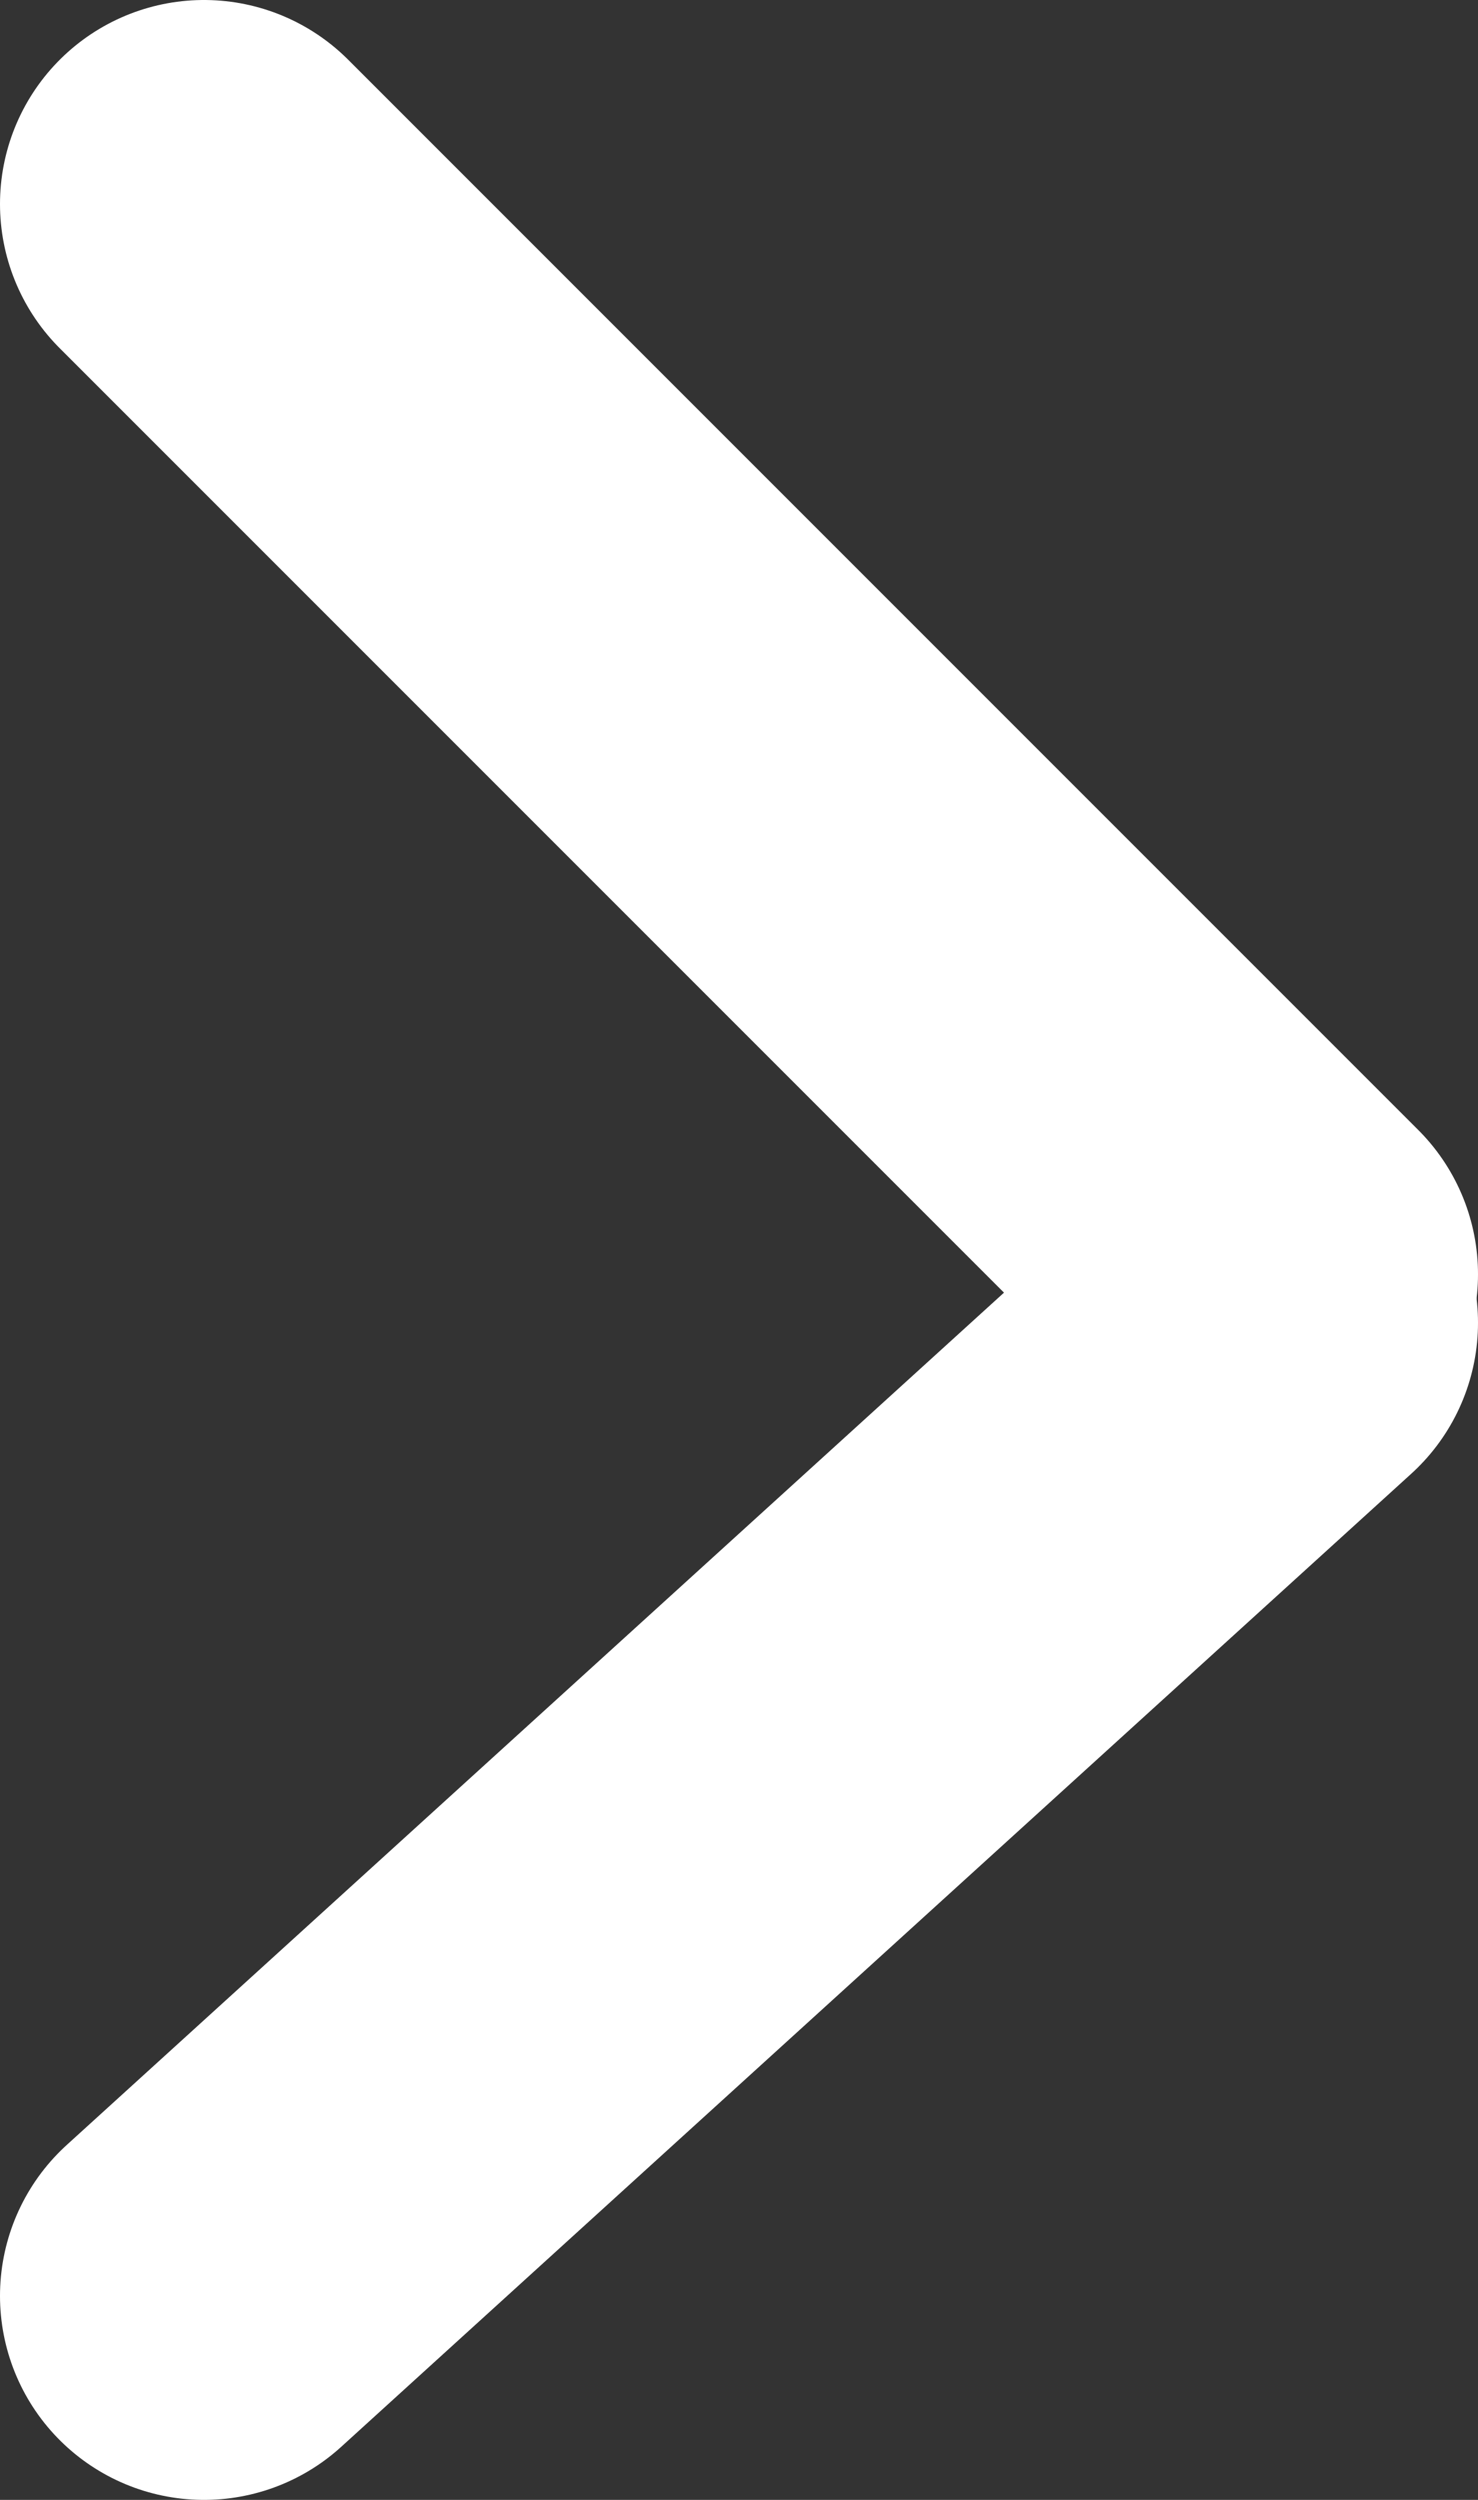
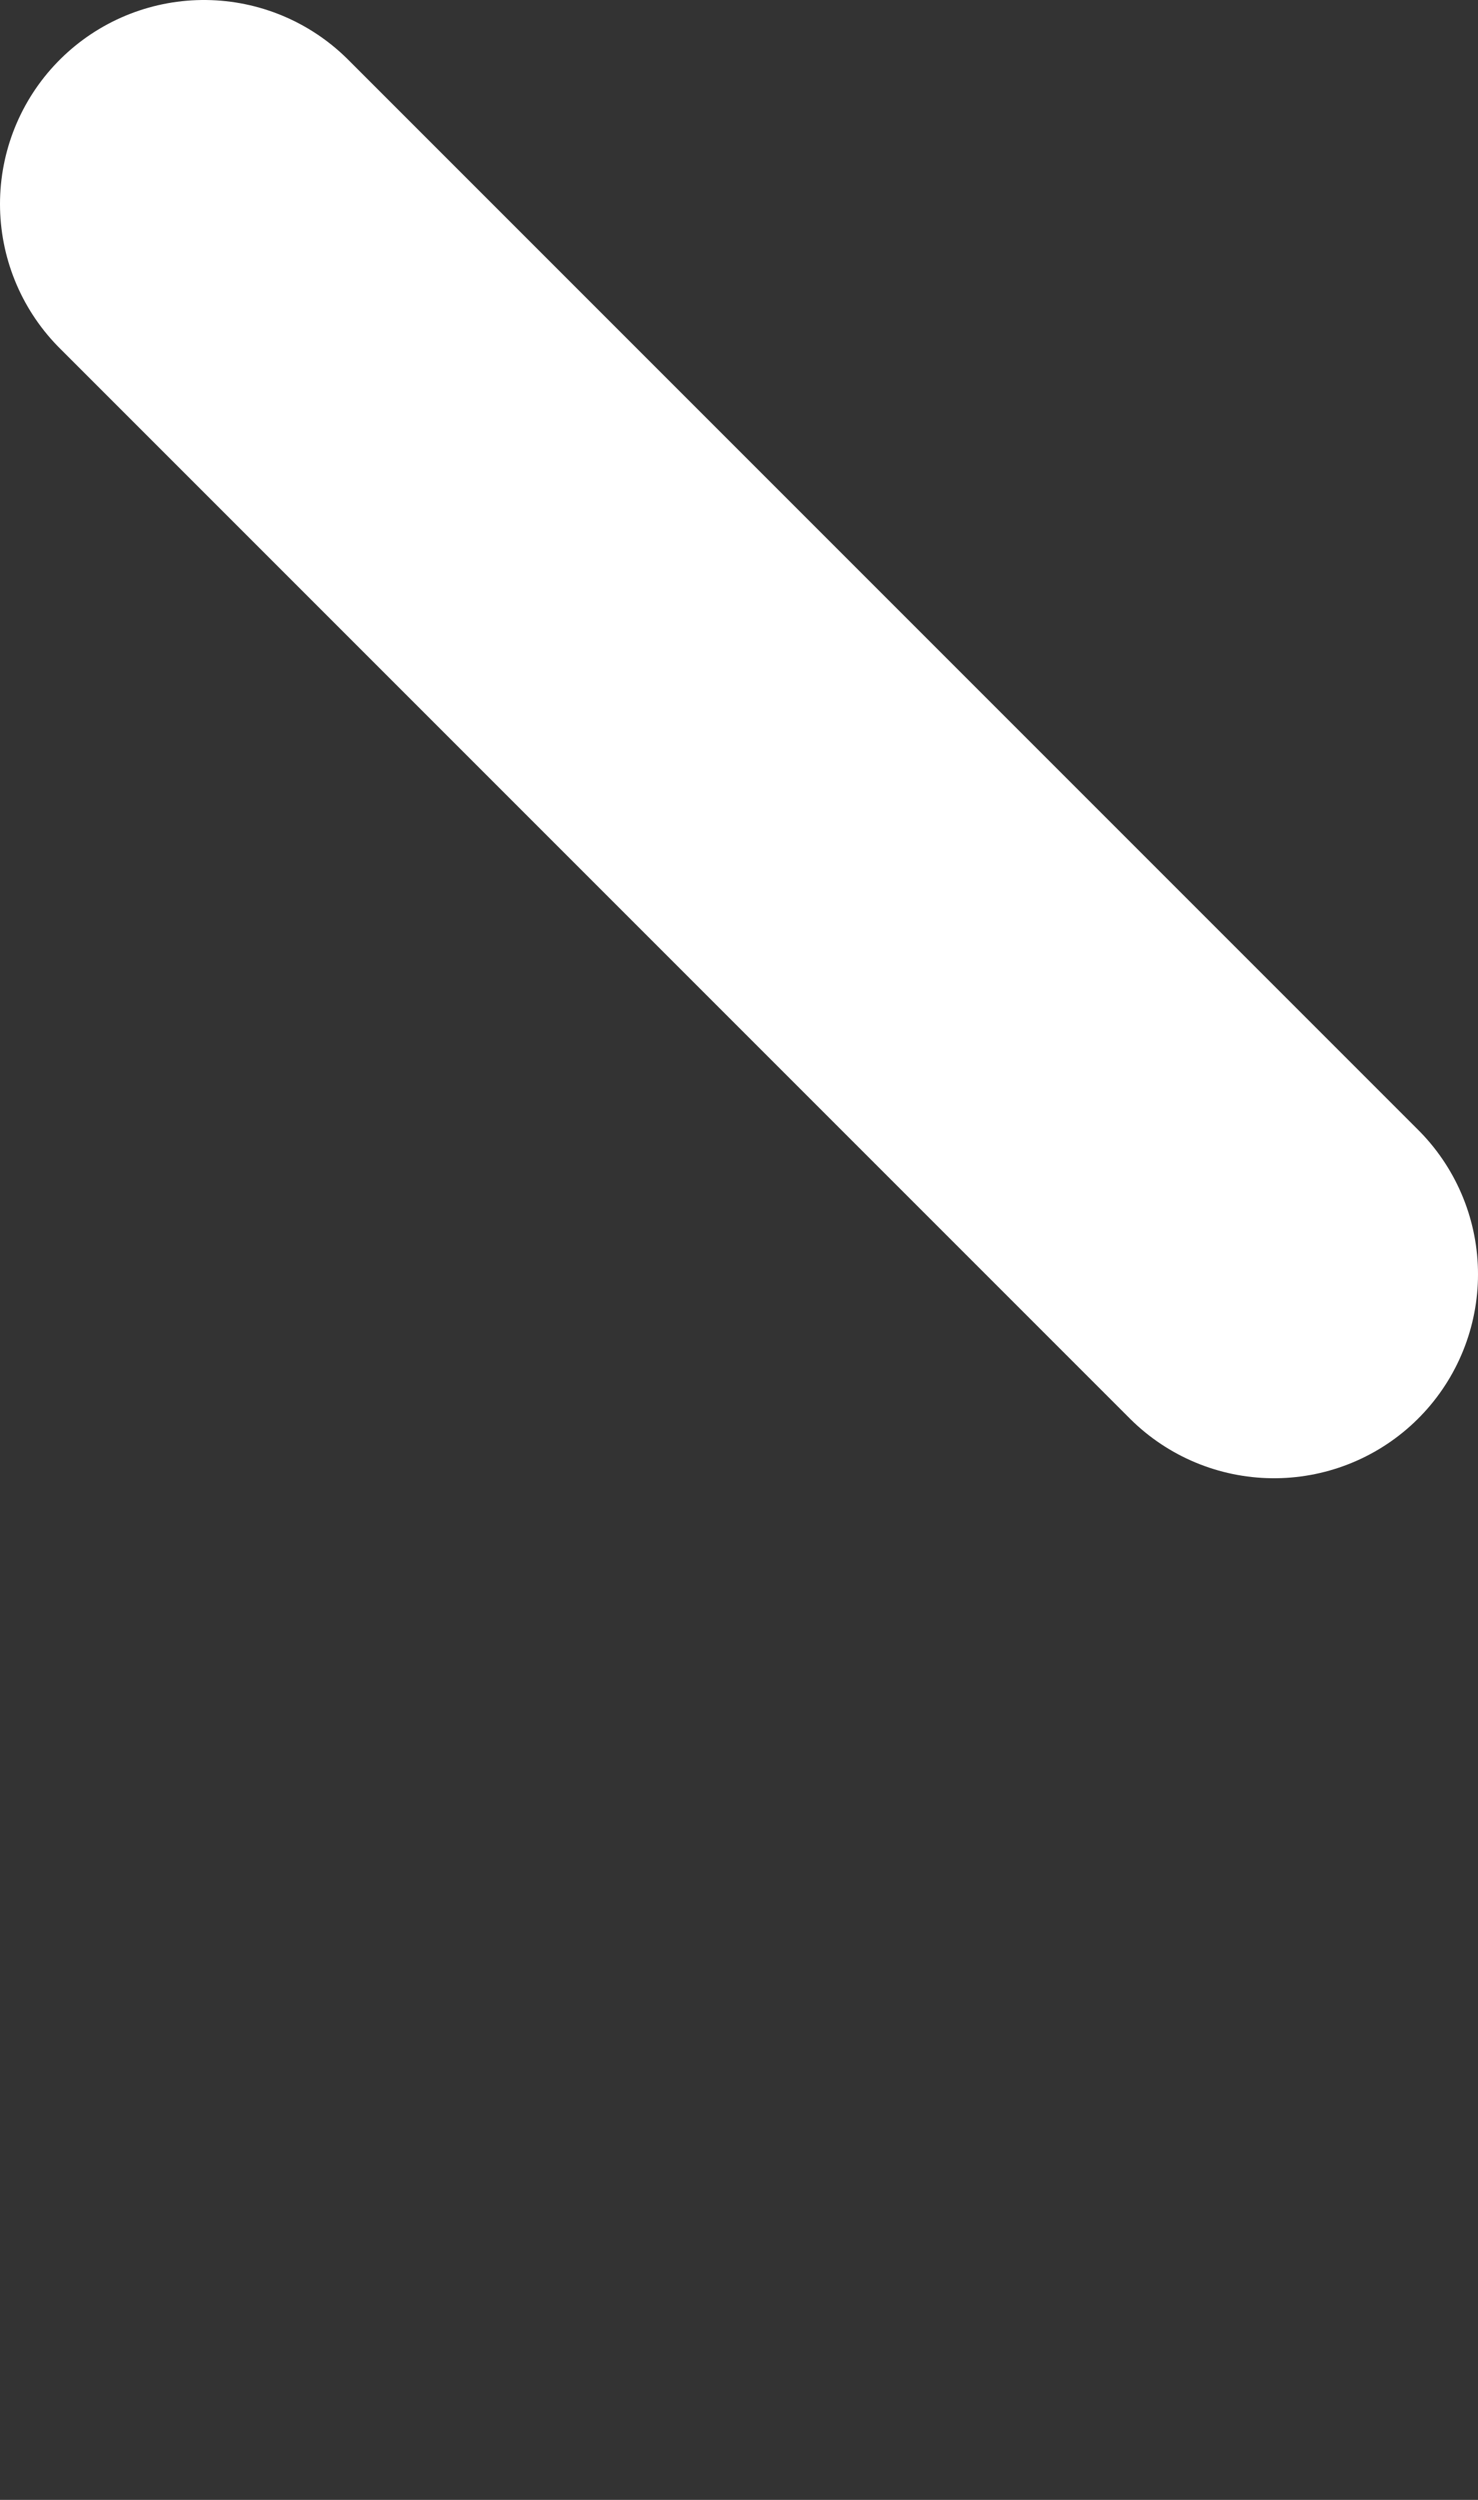
<svg xmlns="http://www.w3.org/2000/svg" id="Layer_1" data-name="Layer 1" viewBox="0 0 91.3 154.4">
  <rect x="0" y="0" width="91.3" height="154.4" fill="#333333" stroke="none" />
  <defs>
    <style>
      .cls-1 {
        fill: none;
        stroke: #fff;
        stroke-linecap: round;
        stroke-width: 25.2px;
      }
    </style>
  </defs>
  <g id="Group_265" data-name="Group 265">
    <g id="Group_47" data-name="Group 47">
      <line id="Line_5" data-name="Line 5" class="cls-1" x1="78.7" y1="78.7" x2="12.6" y2="12.6" />
-       <path id="Path_61" data-name="Path 61" class="cls-1" d="m78.7,81.7L12.6,141.8" />
    </g>
  </g>
</svg>